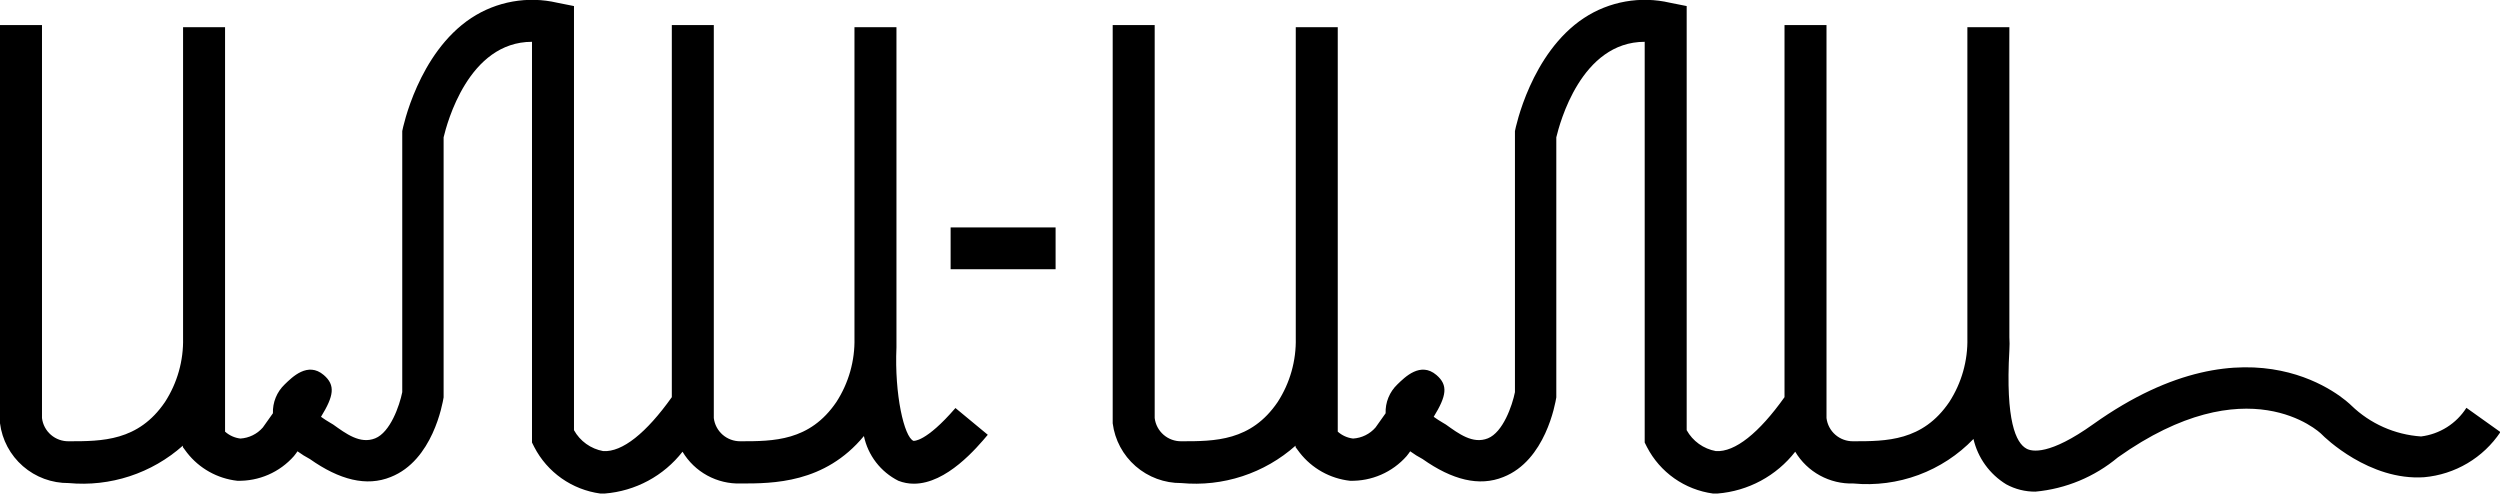
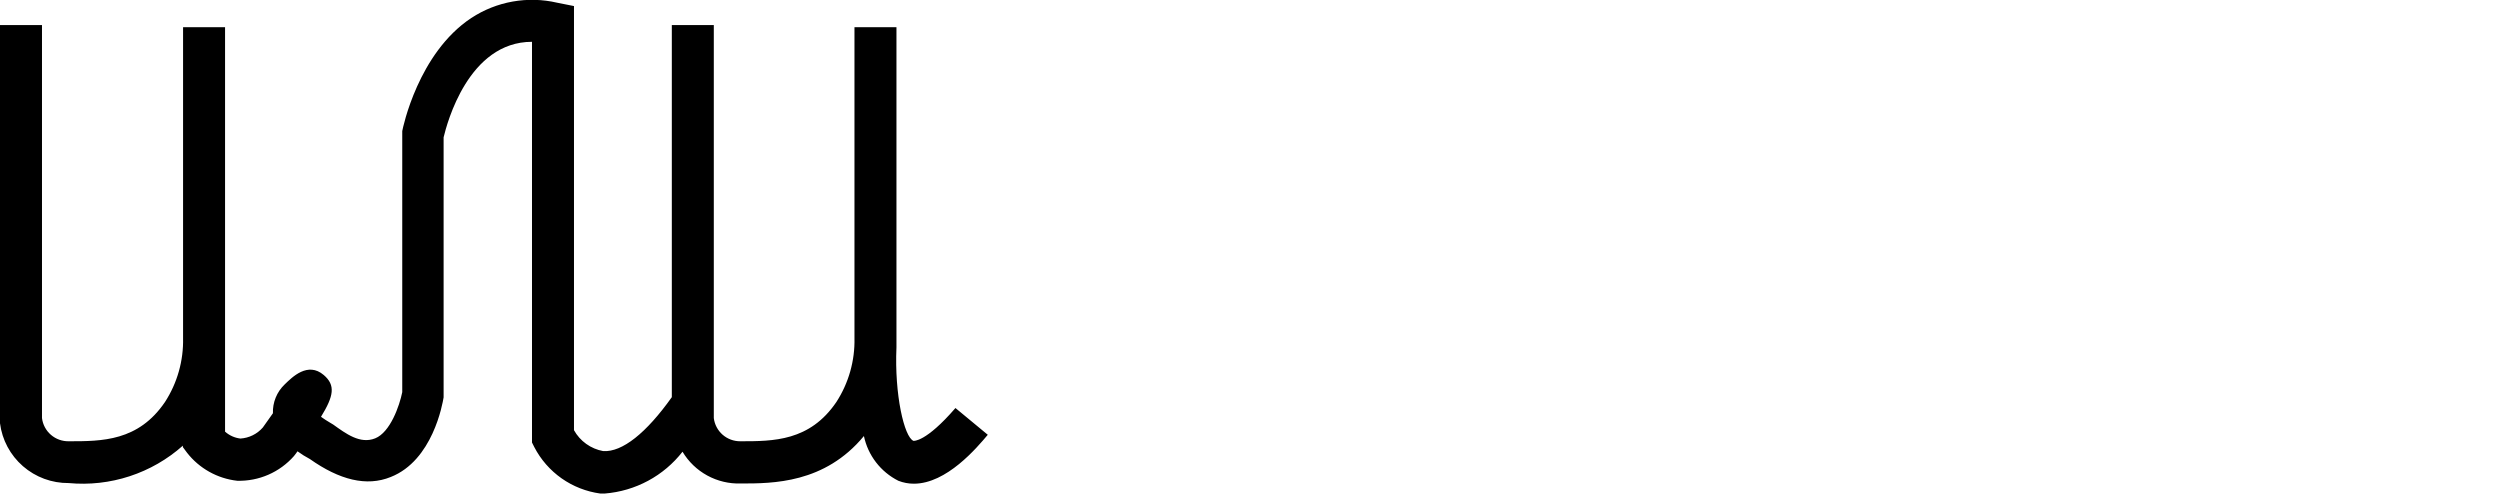
<svg xmlns="http://www.w3.org/2000/svg" width="638" height="126" viewBox="0 0 638 126" fill="none">
  <g clip-path="url(#clip0_602_101)">
-     <path d="M269.387 58.039H242.599V68.708H269.387V58.039Z" fill="black" />
    <path d="M233.115 112.504C230.758 111.544 228.24 100.715 228.776 88.659C228.776 87.859 228.776 87.058 228.776 86.258V6.935H218.06V86.258C218.197 92.036 216.592 97.721 213.452 102.582C206.648 112.611 197.379 112.611 188.914 112.611C187.254 112.622 185.649 112.025 184.404 110.933C183.158 109.84 182.361 108.33 182.163 106.689V6.401H171.448V101.355C164.965 110.477 158.803 115.438 153.928 115.118C152.367 114.833 150.89 114.207 149.602 113.284C148.314 112.362 147.248 111.166 146.481 109.783V1.547L142.194 0.693C138.468 -0.173 134.603 -0.274 130.835 0.395C127.068 1.065 123.477 2.491 120.281 4.588C106.726 13.55 102.815 32.594 102.654 33.447V100.075C101.958 103.542 99.6 110.317 95.743 111.864C91.885 113.411 88.242 110.637 85.027 108.343L84.224 107.863C83.474 107.436 82.67 106.903 81.92 106.369C85.188 101.035 85.67 98.314 82.616 95.7C78.544 92.233 74.58 96.234 72.651 98.101C71.658 99.048 70.877 100.193 70.36 101.462C69.843 102.731 69.601 104.094 69.651 105.462L67.079 109.09C66.361 109.917 65.483 110.594 64.499 111.079C63.514 111.565 62.443 111.849 61.346 111.917C59.892 111.744 58.526 111.13 57.435 110.157V6.935H46.719V86.258C46.857 92.036 45.252 97.721 42.112 102.582C35.307 112.611 26.039 112.611 17.573 112.611C15.896 112.649 14.264 112.064 12.996 110.969C11.728 109.874 10.915 108.348 10.716 106.689V6.401H0V108.023C0.538 112.261 2.618 116.154 5.848 118.966C9.077 121.779 13.23 123.313 17.52 123.279C22.776 123.77 28.078 123.176 33.093 121.533C38.109 119.89 42.729 117.234 46.666 113.731V114.104L47.737 115.544C49.286 117.526 51.216 119.178 53.415 120.406C55.614 121.634 58.037 122.411 60.542 122.693C63.27 122.765 65.98 122.238 68.48 121.15C70.98 120.062 73.209 118.44 75.008 116.398L75.544 115.704C75.682 115.536 75.807 115.357 75.919 115.171C76.923 115.906 77.979 116.565 79.08 117.145C86.635 122.479 93.546 124.24 99.708 121.732C110.423 117.518 112.941 103.062 113.209 101.408V35.047C114.066 31.473 119.531 10.669 135.765 10.669V112.931L136.355 114.104C137.998 117.277 140.385 120.01 143.313 122.072C146.241 124.133 149.625 125.462 153.178 125.947H154.357C158.224 125.638 161.984 124.529 165.398 122.692C168.811 120.855 171.802 118.33 174.18 115.278C175.701 117.826 177.879 119.922 180.489 121.348C183.099 122.774 186.045 123.478 189.021 123.386C197.218 123.386 210.452 123.386 220.471 111.277C220.982 113.714 222.036 116.006 223.557 117.982C225.078 119.958 227.027 121.568 229.258 122.693C230.52 123.189 231.865 123.443 233.223 123.439C241.581 123.439 249.296 114.264 252.082 110.957L243.831 104.129C236.223 112.931 233.169 112.504 233.115 112.504Z" fill="black" />
-     <path d="M629.428 104.075C628.159 106.067 626.463 107.756 624.463 109.019C622.462 110.282 620.206 111.09 617.855 111.384C611.174 110.931 604.871 108.133 600.067 103.489C599.049 102.475 574.939 79.27 534.22 108.236C523.023 116.238 518.522 115.278 517.129 114.478C514.504 113.037 511.772 107.489 512.79 89.406C512.859 88.286 512.859 87.164 512.79 86.045V6.935H502.074V86.258C502.211 92.036 500.606 97.721 497.466 102.582C490.662 112.611 481.393 112.611 472.928 112.611C471.259 112.635 469.64 112.044 468.384 110.951C467.127 109.857 466.322 108.339 466.124 106.689V6.401H455.408V101.355C448.925 110.477 442.764 115.438 437.888 115.118C436.328 114.833 434.85 114.207 433.562 113.284C432.274 112.362 431.208 111.166 430.441 109.783V1.547L426.155 0.693C422.428 -0.173 418.563 -0.274 414.796 0.395C411.028 1.065 407.437 2.491 404.242 4.588C390.687 13.55 386.775 32.594 386.615 33.447V100.075C385.918 103.542 383.561 110.317 379.703 111.864C375.846 113.411 372.202 110.637 368.988 108.343L368.184 107.863C367.434 107.436 366.63 106.903 365.88 106.369C369.148 101.035 369.631 98.314 366.577 95.7C362.505 92.233 358.54 96.234 356.611 98.101C355.618 99.048 354.837 100.193 354.32 101.462C353.803 102.731 353.561 104.094 353.611 105.462L351.039 109.09C350.321 109.917 349.444 110.594 348.459 111.079C347.475 111.565 346.403 111.849 345.306 111.917C343.852 111.744 342.486 111.13 341.395 110.157V6.935H330.68V86.258C330.817 92.036 329.212 97.721 326.072 102.582C319.268 112.611 309.999 112.611 301.534 112.611C299.856 112.649 298.224 112.064 296.956 110.969C295.688 109.874 294.875 108.348 294.676 106.689V6.401H283.96V108.023C284.498 112.261 286.579 116.154 289.808 118.966C293.037 121.779 297.19 123.313 301.48 123.279C306.737 123.77 312.039 123.176 317.054 121.533C322.069 119.89 326.69 117.234 330.626 113.731V114.104L331.698 115.544C333.246 117.526 335.176 119.178 337.375 120.406C339.574 121.634 341.998 122.411 344.503 122.693C347.23 122.765 349.94 122.238 352.44 121.15C354.94 120.062 357.169 118.44 358.969 116.398L359.505 115.704C359.642 115.536 359.767 115.357 359.88 115.171C360.883 115.906 361.94 116.565 363.041 117.145C370.595 122.479 377.507 124.24 383.668 121.732C394.383 117.518 396.902 103.062 397.169 101.408V35.047C398.027 31.473 403.492 10.669 419.726 10.669V112.931L420.315 114.104C421.959 117.277 424.345 120.01 427.274 122.072C430.202 124.133 433.585 125.462 437.138 125.947H438.317C442.184 125.638 445.945 124.529 449.358 122.692C452.771 120.855 455.762 118.33 458.141 115.278C459.661 117.826 461.84 119.922 464.45 121.348C467.06 122.774 470.006 123.478 472.982 123.386C478.62 123.919 484.306 123.174 489.614 121.206C494.922 119.238 499.713 116.099 503.628 112.024C504.18 114.409 505.204 116.66 506.639 118.648C508.074 120.635 509.891 122.318 511.986 123.599C514.267 124.846 516.831 125.488 519.433 125.467C527.183 124.754 534.529 121.702 540.489 116.718C573.546 93.246 591.816 110.103 592.513 110.85C593.209 111.597 604.675 122.746 618.659 121.786C622.559 121.435 626.331 120.217 629.697 118.223C633.063 116.229 635.936 113.509 638.107 110.263L629.428 104.075Z" fill="black" />
  </g>
  <defs>
    <clipPath id="clip0_602_101">
      <rect width="638" height="126" fill="white" />
    </clipPath>
  </defs>
</svg>